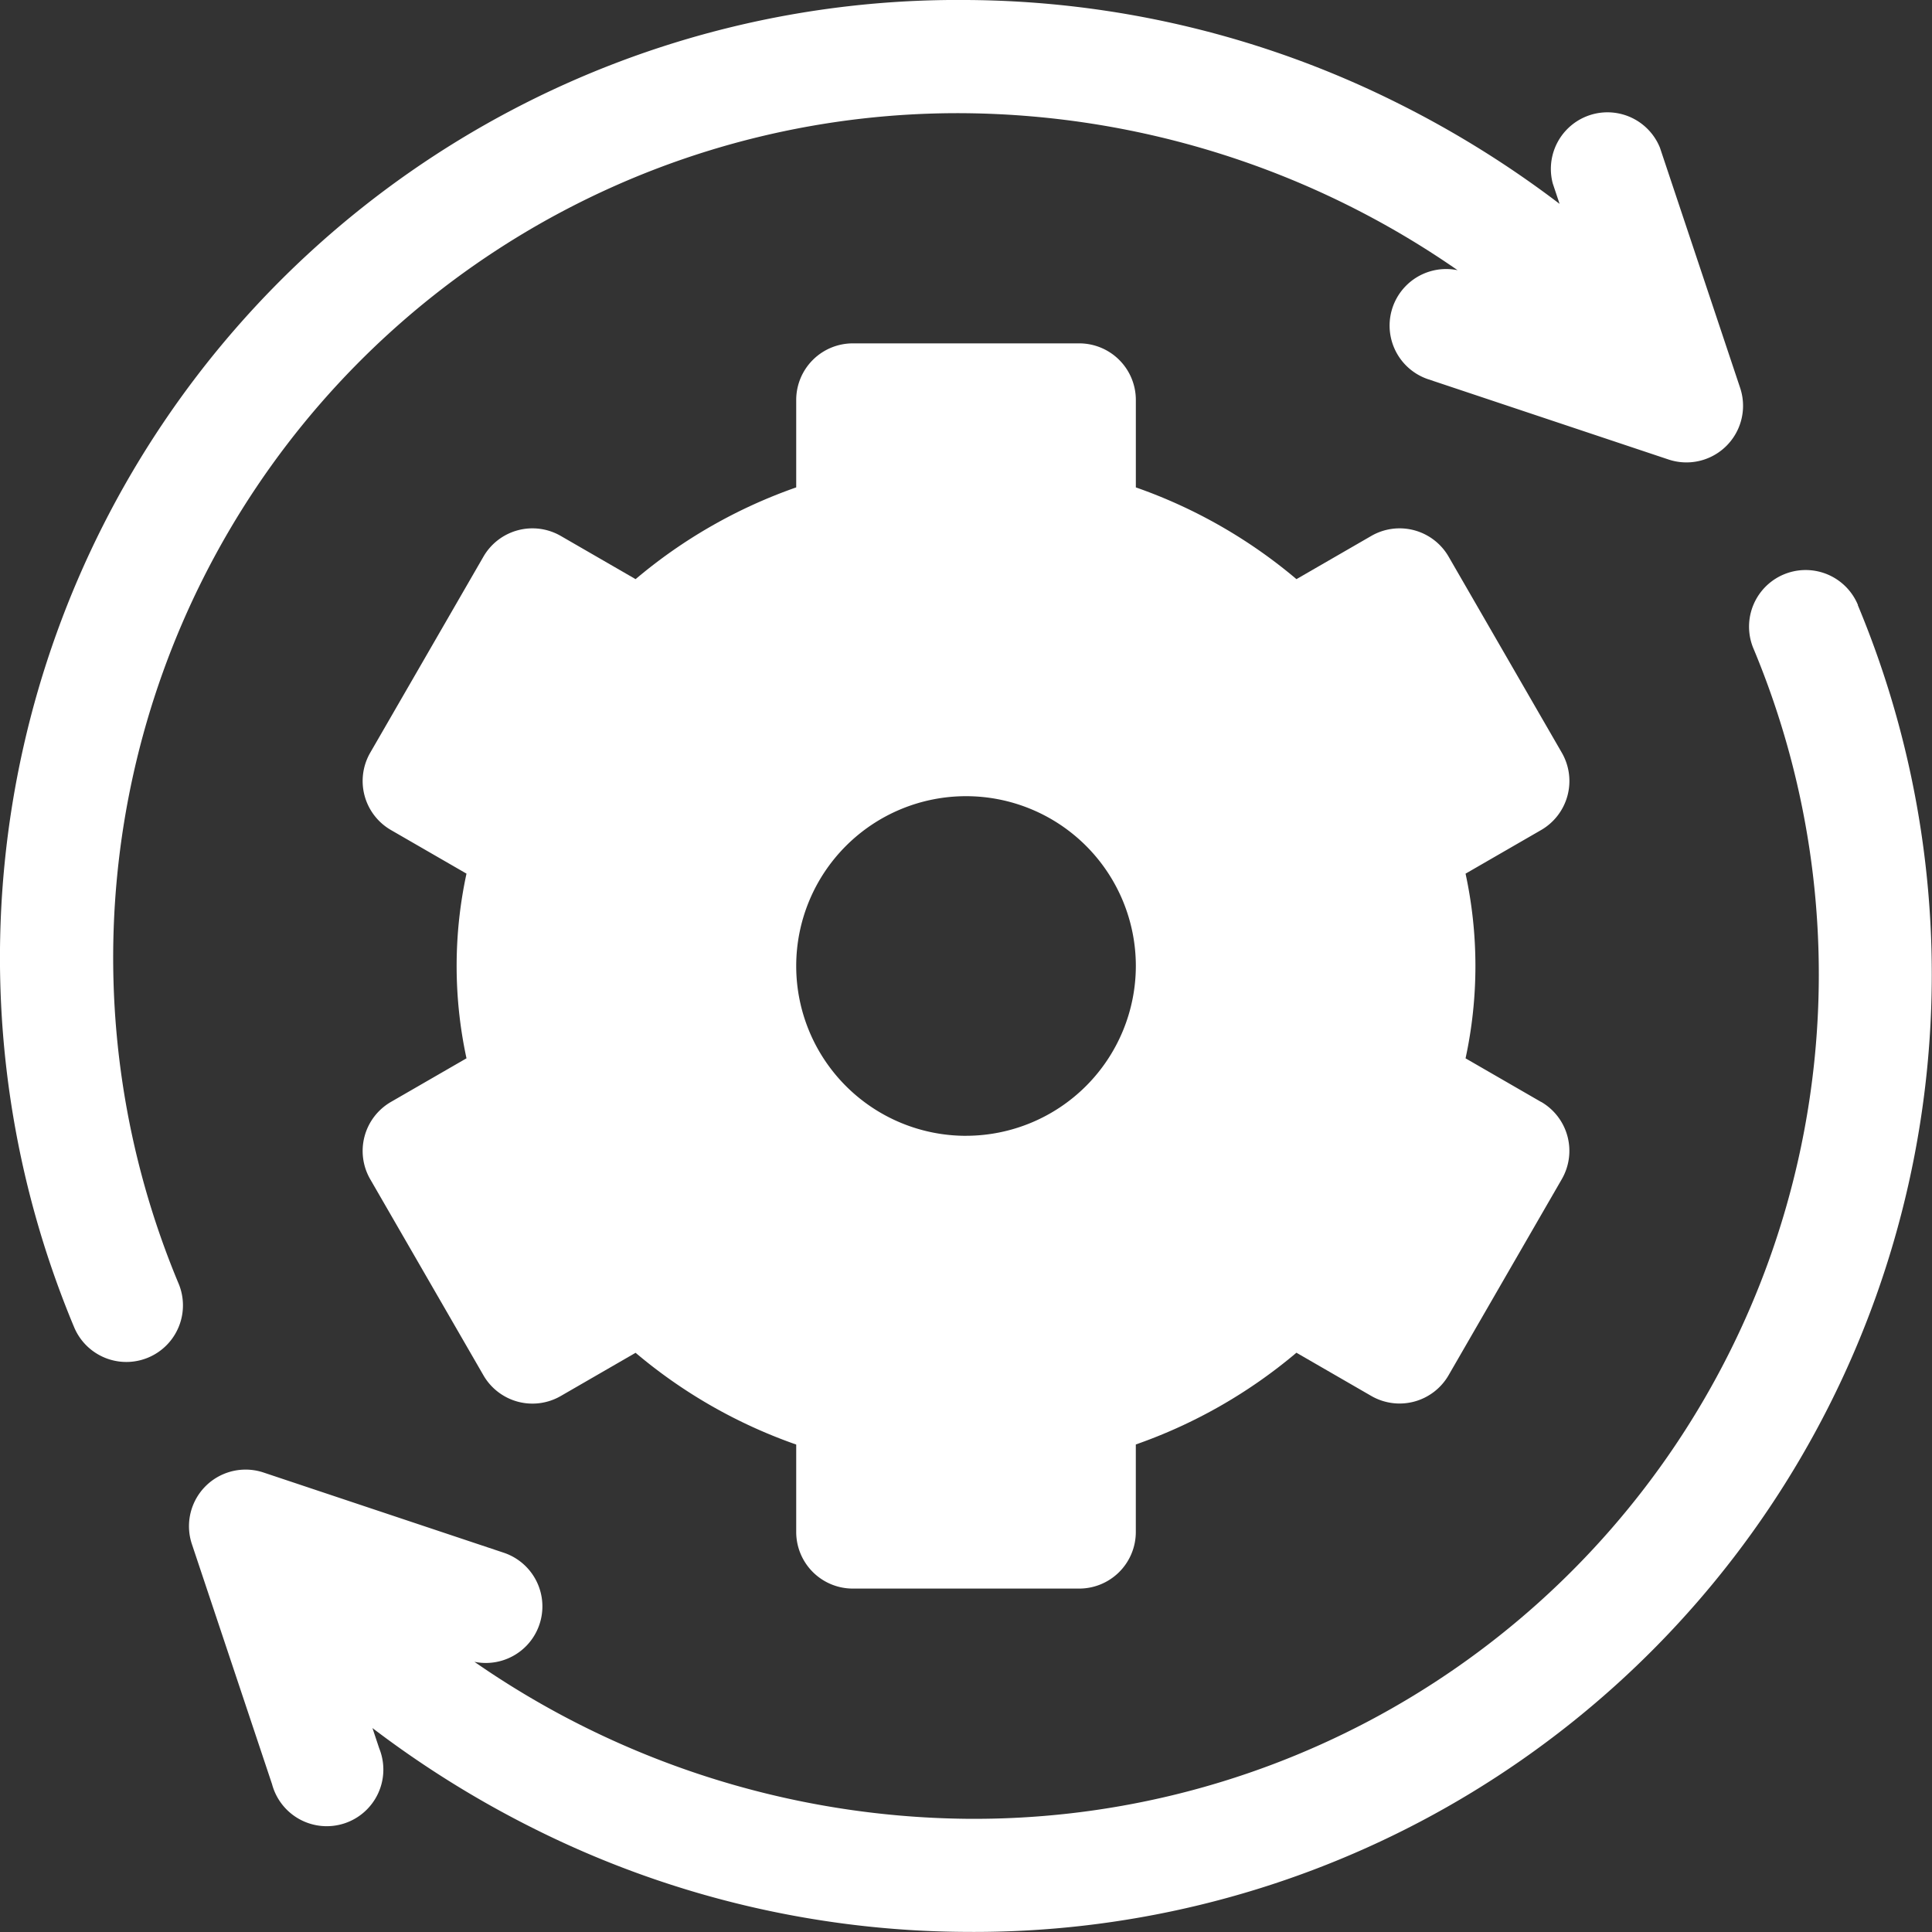
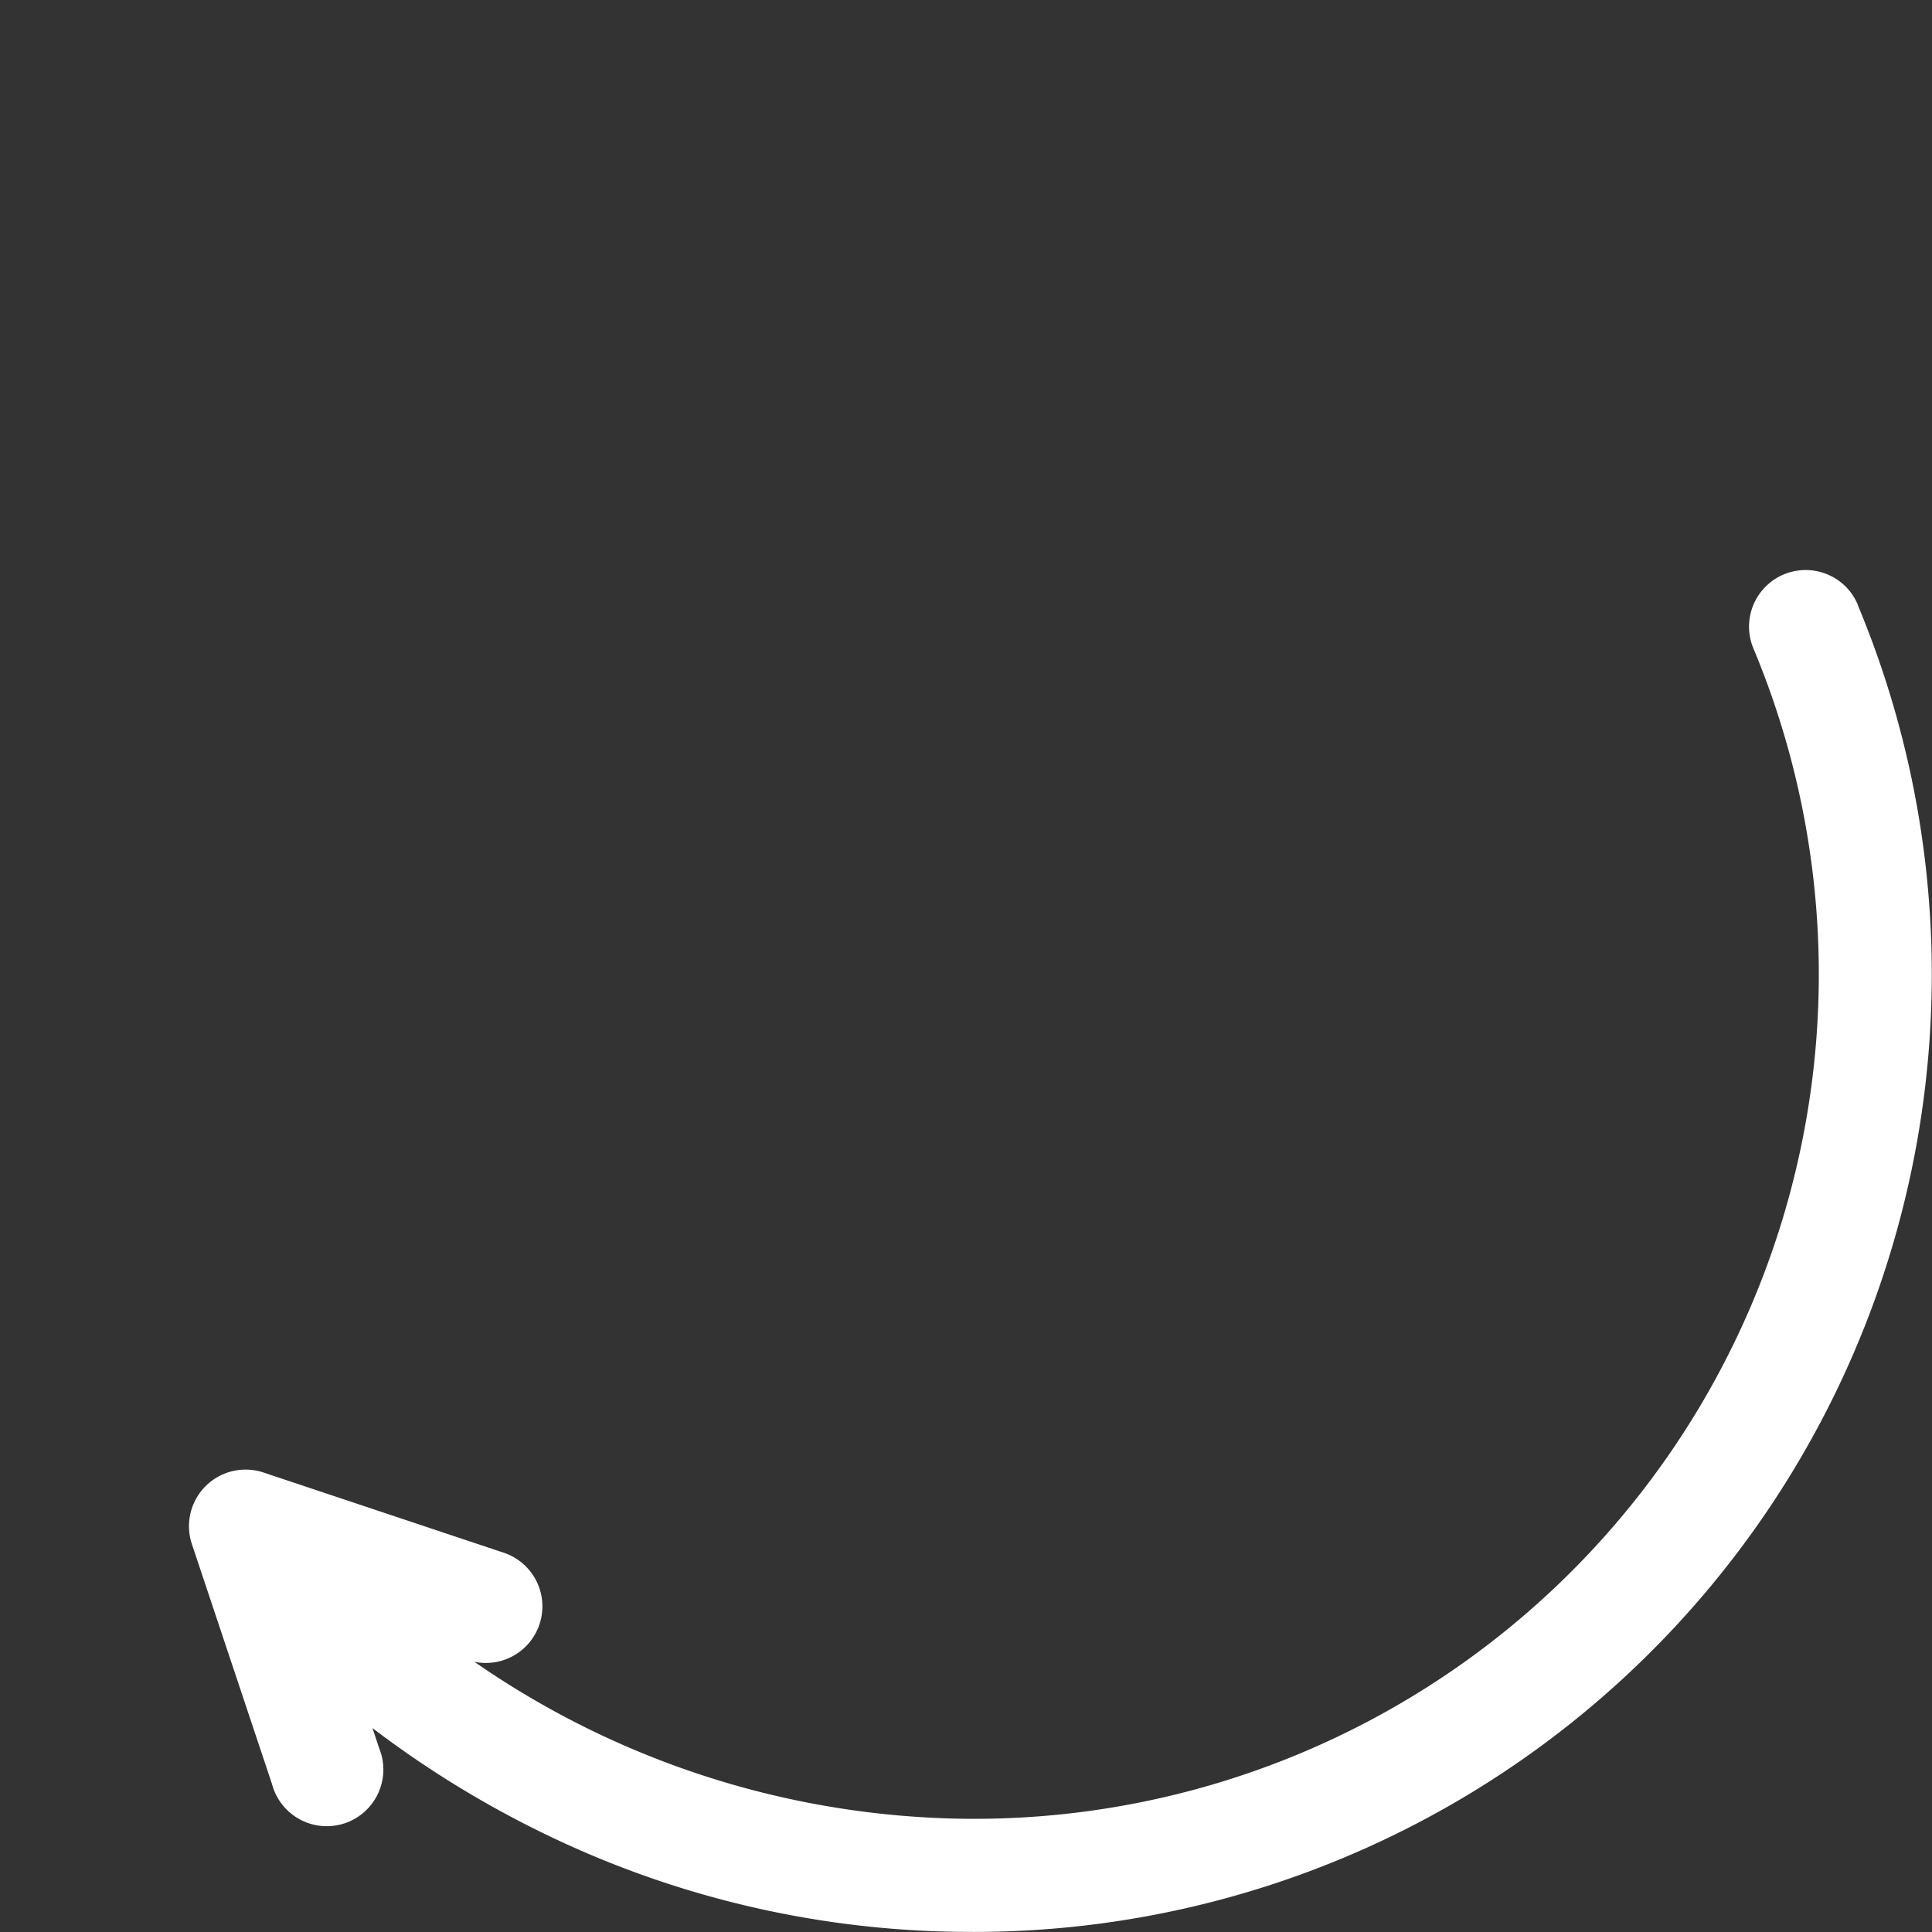
<svg xmlns="http://www.w3.org/2000/svg" id="System_Update" width="72.29" height="72.29" viewBox="0 0 72.29 72.29">
  <rect x="0" y="0" width="72.29" height="72.29" fill="#333333" stroke="none" />
-   <path id="Path_82" data-name="Path 82" d="M140.191,119.384l-2.827-1.632a16.354,16.354,0,0,0,0-6.91l2.827-1.632a2.118,2.118,0,0,0,.775-2.893L136.73,98.98a2.118,2.118,0,0,0-2.893-.775l-2.8,1.617a19.054,19.054,0,0,0-6.01-3.433V93.118A2.118,2.118,0,0,0,122.908,91h-8.471a2.118,2.118,0,0,0-2.118,2.118v3.271a19.056,19.056,0,0,0-6.01,3.433l-2.8-1.617a2.118,2.118,0,0,0-2.893.775l-4.236,7.336a2.118,2.118,0,0,0,.775,2.893l2.827,1.632a16.352,16.352,0,0,0,0,6.91l-2.827,1.632a2.118,2.118,0,0,0-.775,2.893l4.236,7.336a2.117,2.117,0,0,0,2.893.775l2.8-1.617a19.054,19.054,0,0,0,6.01,3.433v3.271a2.118,2.118,0,0,0,2.118,2.118h8.471a2.118,2.118,0,0,0,2.118-2.118V132.2a19.056,19.056,0,0,0,6.01-3.433l2.8,1.617a2.118,2.118,0,0,0,2.893-.775l4.236-7.336a2.118,2.118,0,0,0-.775-2.893Zm-21.518,1.267a6.354,6.354,0,1,1,6.354-6.354A6.361,6.361,0,0,1,118.672,120.65Z" transform="translate(-82.527 -78.152)" fill="#fff" />
-   <path id="Path_83" data-name="Path 83" d="M65.11,14.51l-3-8.985A2.118,2.118,0,0,0,58.1,6.864l.255.764a37.906,37.906,0,0,0-6.1-3.791A36.467,36.467,0,0,0,36.145,0,35.835,35.835,0,0,0,2.769,49.649a2.118,2.118,0,0,0,3.925-1.593A31.6,31.6,0,0,1,36.145,4.236,32.869,32.869,0,0,1,54.539,10.11a2.117,2.117,0,0,0-1.093,4.083l8.985,3A2.118,2.118,0,0,0,65.11,14.51Z" transform="translate(0 0)" fill="#fff" />
  <path id="Path_84" data-name="Path 84" d="M112.53,152.318a2.118,2.118,0,0,0-3.925,1.593,31.6,31.6,0,0,1-29.451,43.82,32.869,32.869,0,0,1-18.394-5.874,2.117,2.117,0,0,0,1.093-4.083l-8.985-3a2.118,2.118,0,0,0-2.679,2.679l3,8.985A2.118,2.118,0,1,0,57.2,195.1l-.255-.764a37.907,37.907,0,0,0,6.1,3.791,36.471,36.471,0,0,0,16.1,3.836,35.835,35.835,0,0,0,33.376-49.649Z" transform="translate(-43.009 -129.677)" fill="#fff" />
</svg>